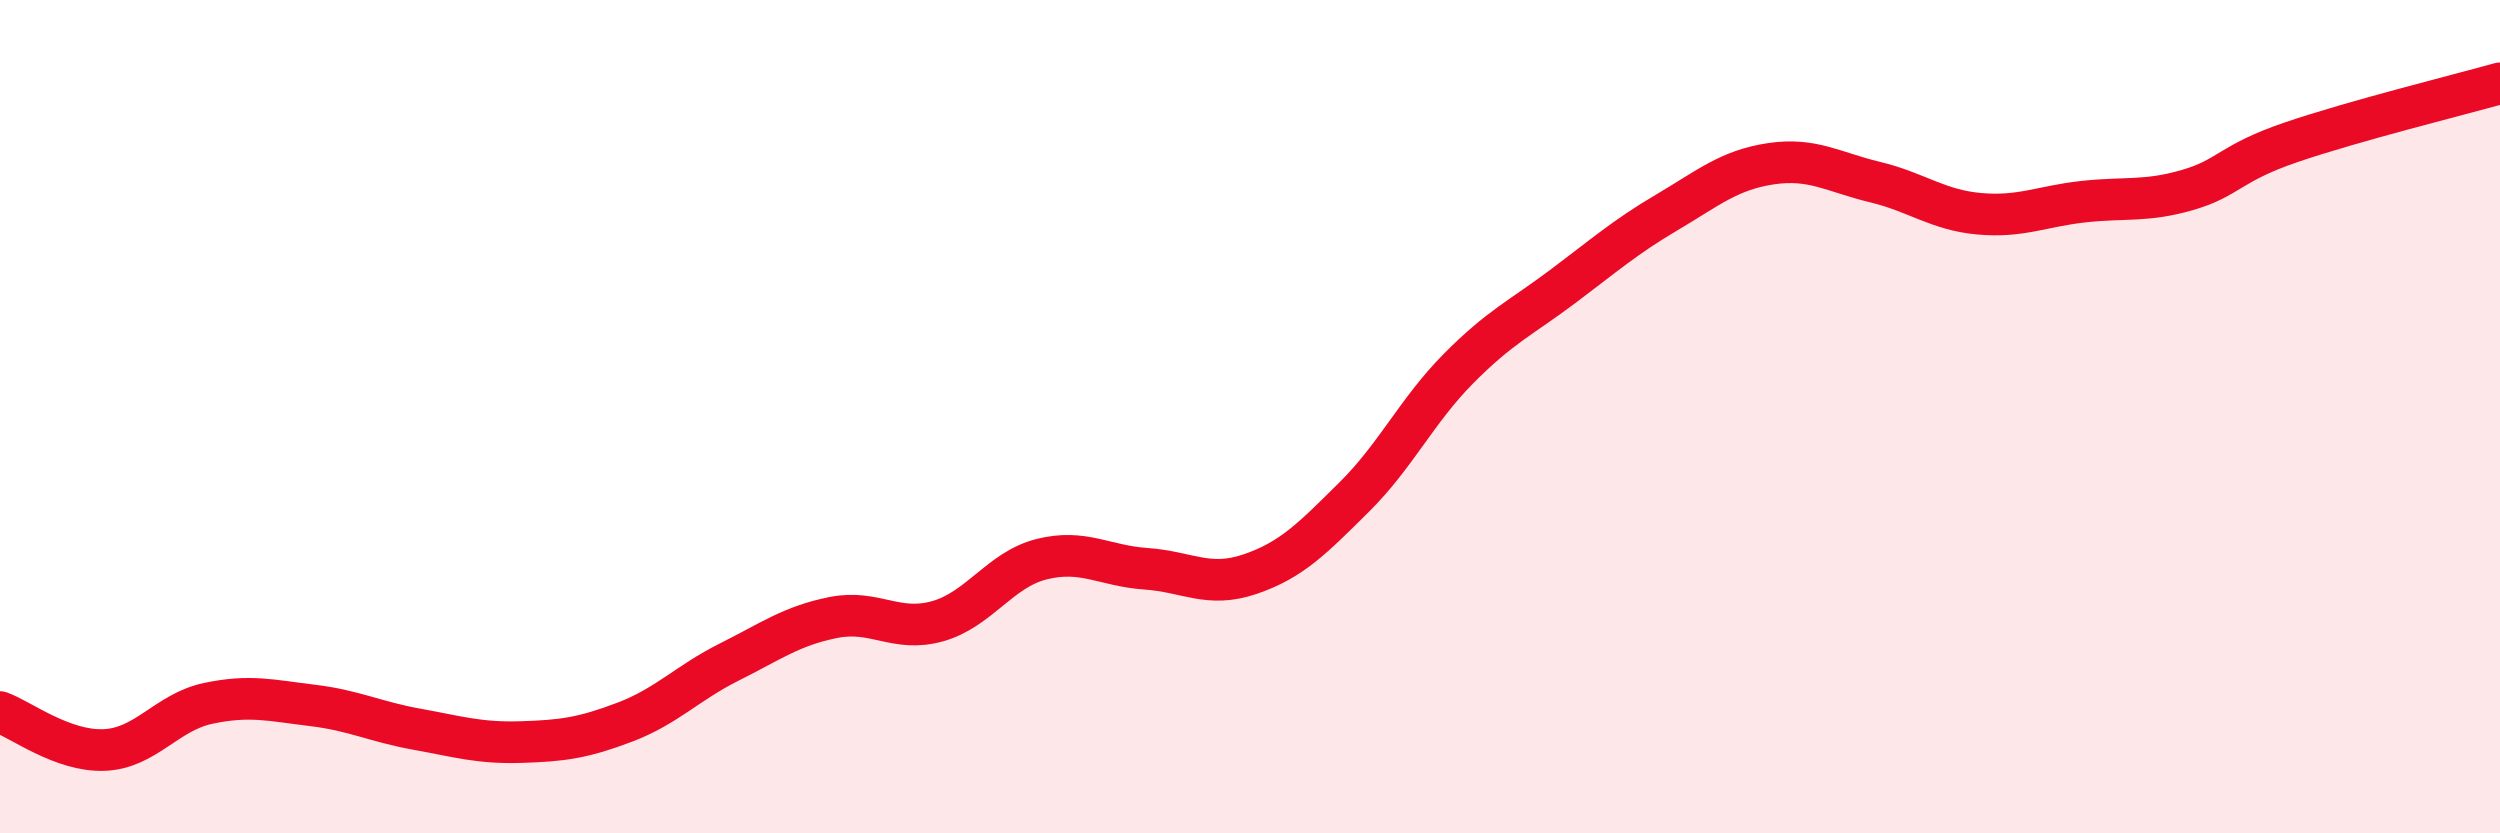
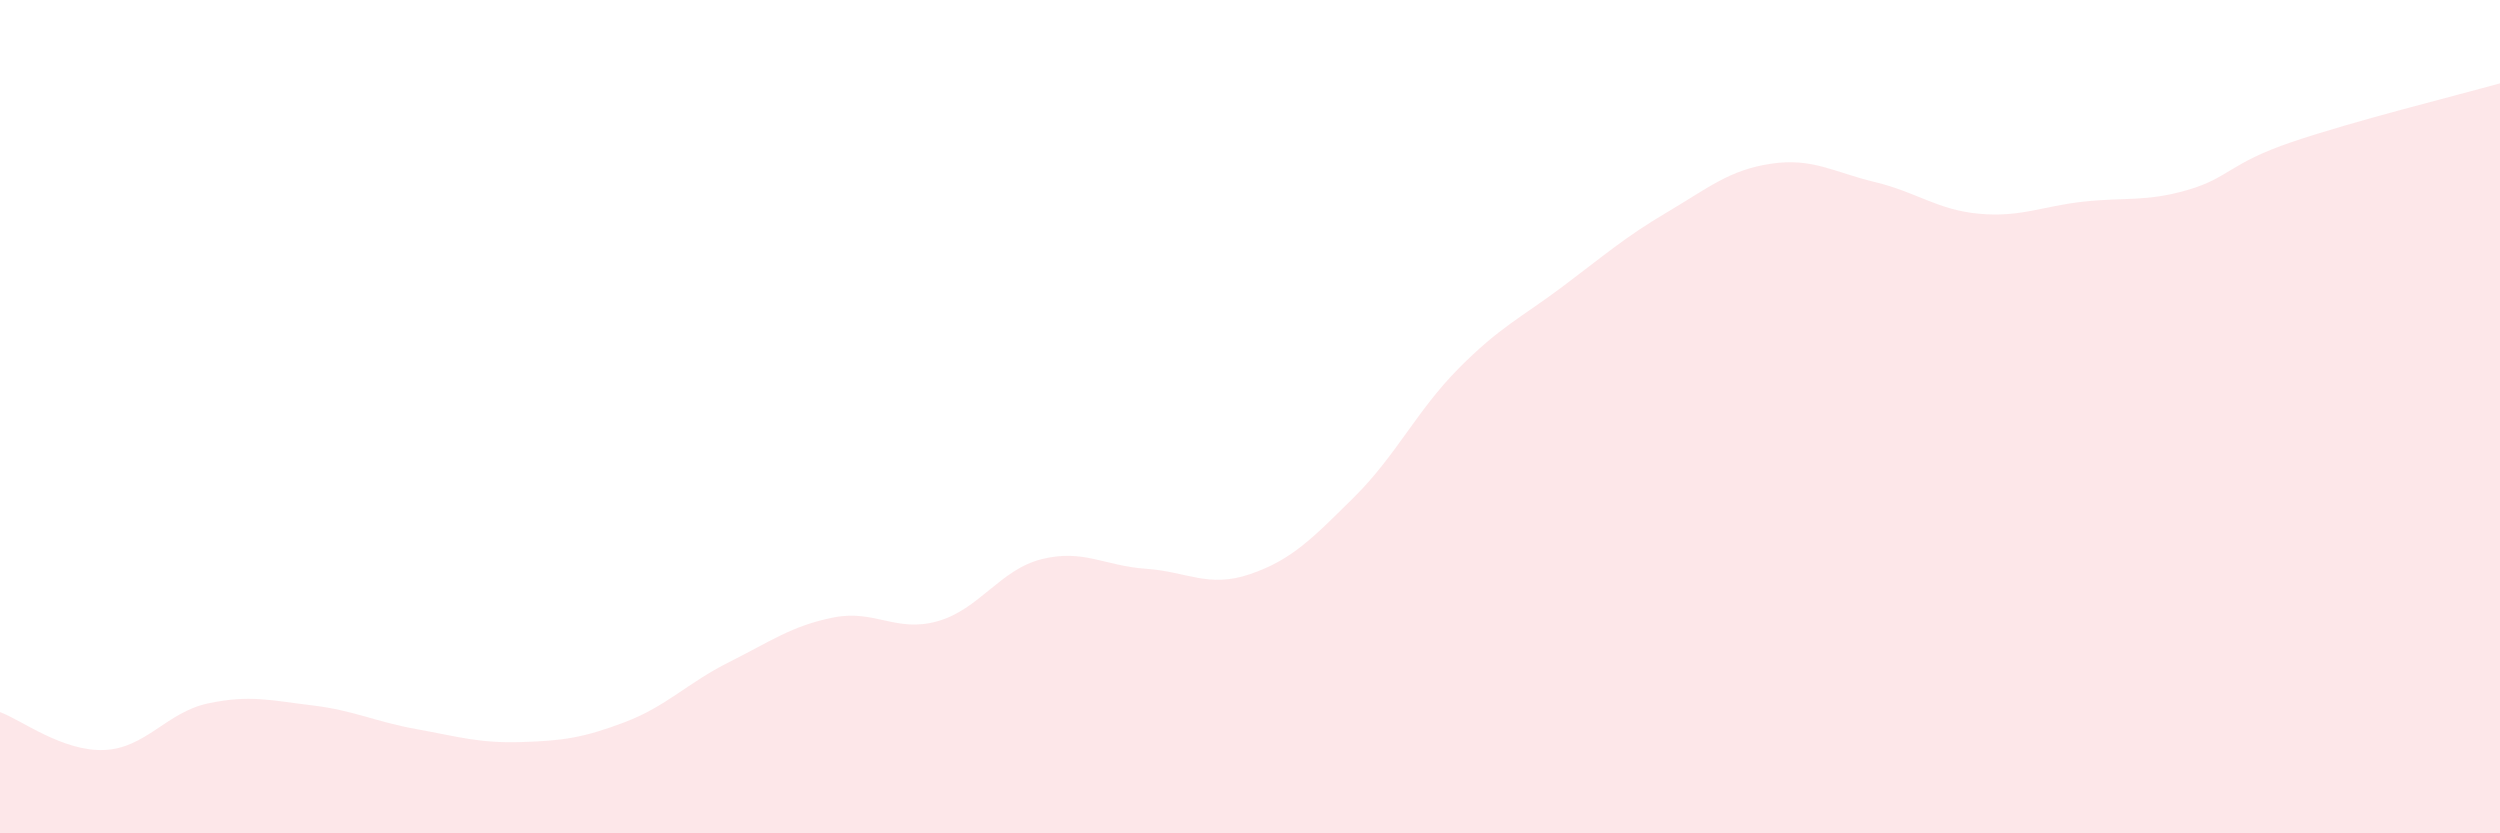
<svg xmlns="http://www.w3.org/2000/svg" width="60" height="20" viewBox="0 0 60 20">
  <path d="M 0,17.09 C 0.5,17.27 1.5,18.04 2.5,18 C 3.5,17.96 4,17.09 5,16.88 C 6,16.67 6.5,16.81 7.5,16.93 C 8.5,17.05 9,17.32 10,17.5 C 11,17.68 11.5,17.84 12.5,17.81 C 13.5,17.78 14,17.71 15,17.33 C 16,16.95 16.5,16.39 17.5,15.89 C 18.5,15.39 19,15.02 20,14.82 C 21,14.62 21.5,15.19 22.5,14.91 C 23.5,14.63 24,13.67 25,13.42 C 26,13.17 26.5,13.58 27.5,13.65 C 28.5,13.72 29,14.12 30,13.78 C 31,13.44 31.5,12.92 32.5,11.93 C 33.5,10.94 34,9.86 35,8.85 C 36,7.84 36.5,7.63 37.5,6.88 C 38.5,6.13 39,5.69 40,5.1 C 41,4.51 41.5,4.08 42.5,3.93 C 43.5,3.78 44,4.13 45,4.37 C 46,4.61 46.5,5.04 47.5,5.13 C 48.5,5.22 49,4.95 50,4.84 C 51,4.73 51.5,4.85 52.5,4.56 C 53.5,4.27 53.5,3.92 55,3.41 C 56.5,2.9 59,2.28 60,2L60 20L0 20Z" fill="#EB0A25" opacity="0.1" stroke-linecap="round" stroke-linejoin="round" />
-   <path d="M 0,17.09 C 0.5,17.27 1.5,18.04 2.5,18 C 3.5,17.96 4,17.09 5,16.88 C 6,16.67 6.5,16.81 7.5,16.93 C 8.5,17.05 9,17.32 10,17.5 C 11,17.68 11.5,17.84 12.5,17.81 C 13.5,17.78 14,17.71 15,17.33 C 16,16.95 16.5,16.39 17.5,15.89 C 18.5,15.39 19,15.02 20,14.82 C 21,14.62 21.5,15.19 22.5,14.91 C 23.5,14.63 24,13.67 25,13.42 C 26,13.17 26.5,13.58 27.5,13.65 C 28.5,13.72 29,14.12 30,13.78 C 31,13.44 31.5,12.92 32.5,11.93 C 33.5,10.94 34,9.86 35,8.85 C 36,7.84 36.5,7.63 37.5,6.88 C 38.5,6.13 39,5.69 40,5.1 C 41,4.51 41.5,4.08 42.5,3.93 C 43.5,3.78 44,4.13 45,4.37 C 46,4.61 46.5,5.04 47.5,5.13 C 48.5,5.22 49,4.95 50,4.84 C 51,4.73 51.5,4.85 52.5,4.56 C 53.5,4.27 53.5,3.92 55,3.41 C 56.5,2.9 59,2.28 60,2" stroke="#EB0A25" stroke-width="1" fill="none" stroke-linecap="round" stroke-linejoin="round" />
</svg>